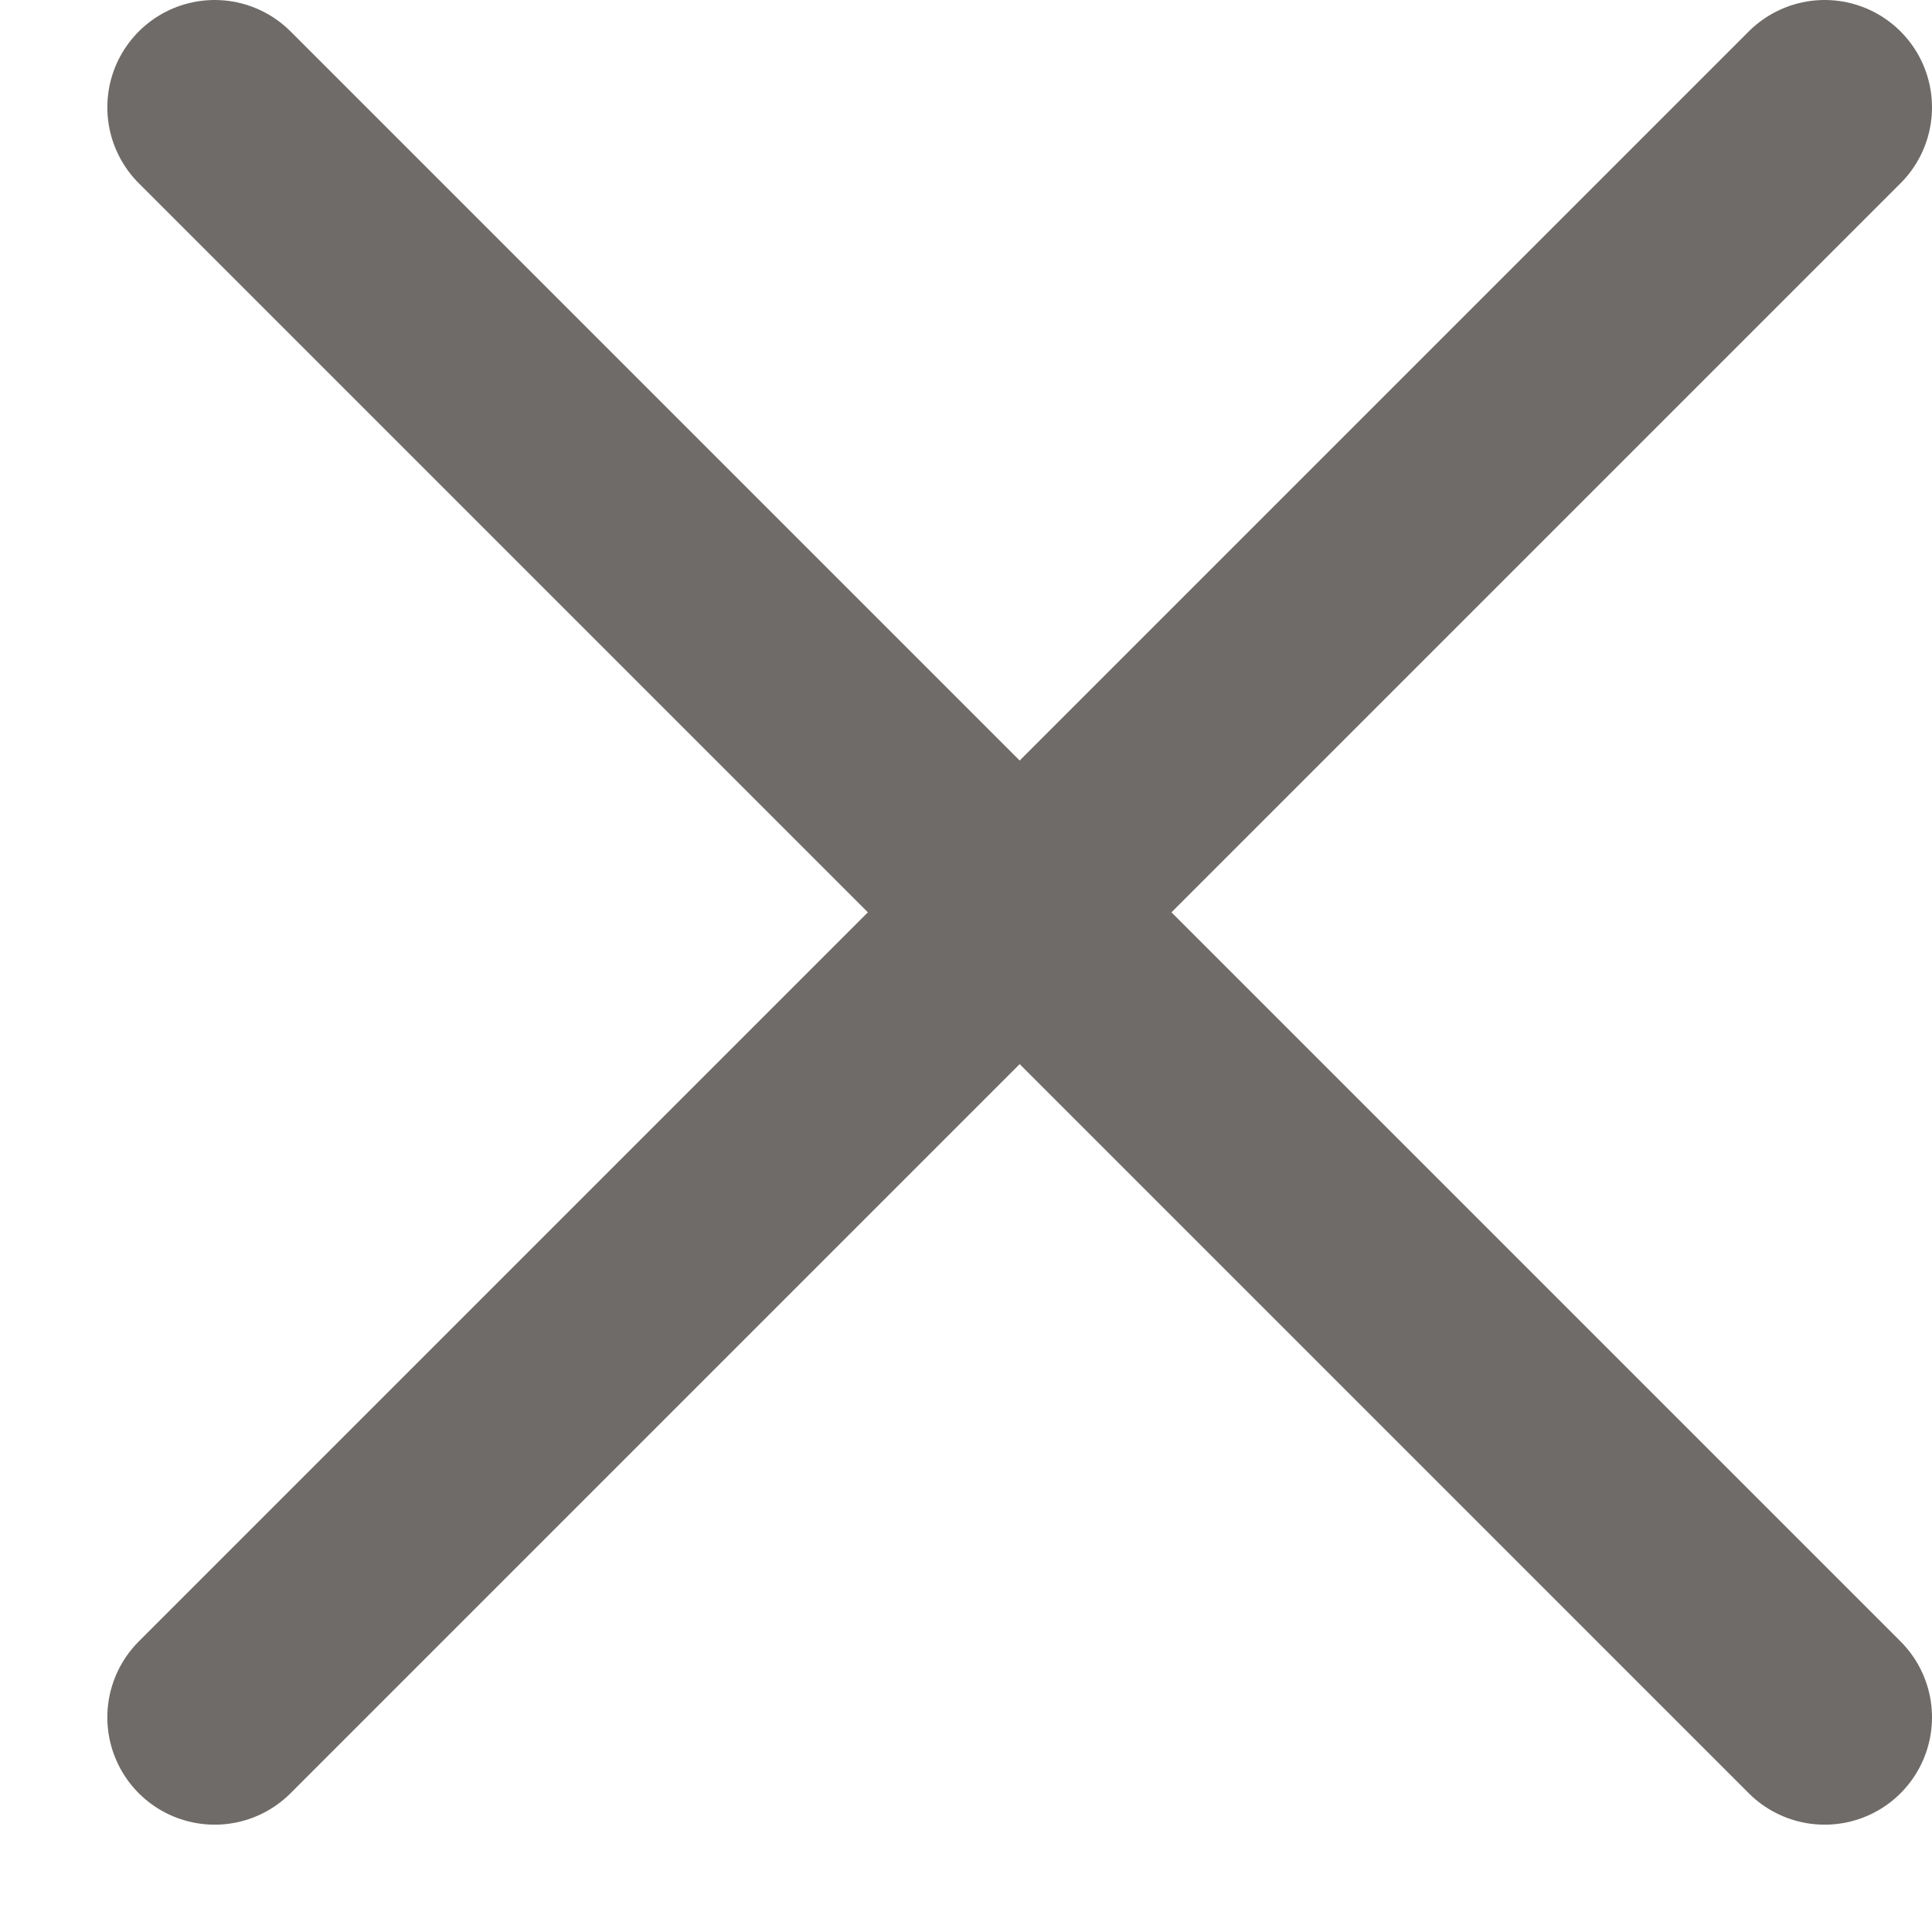
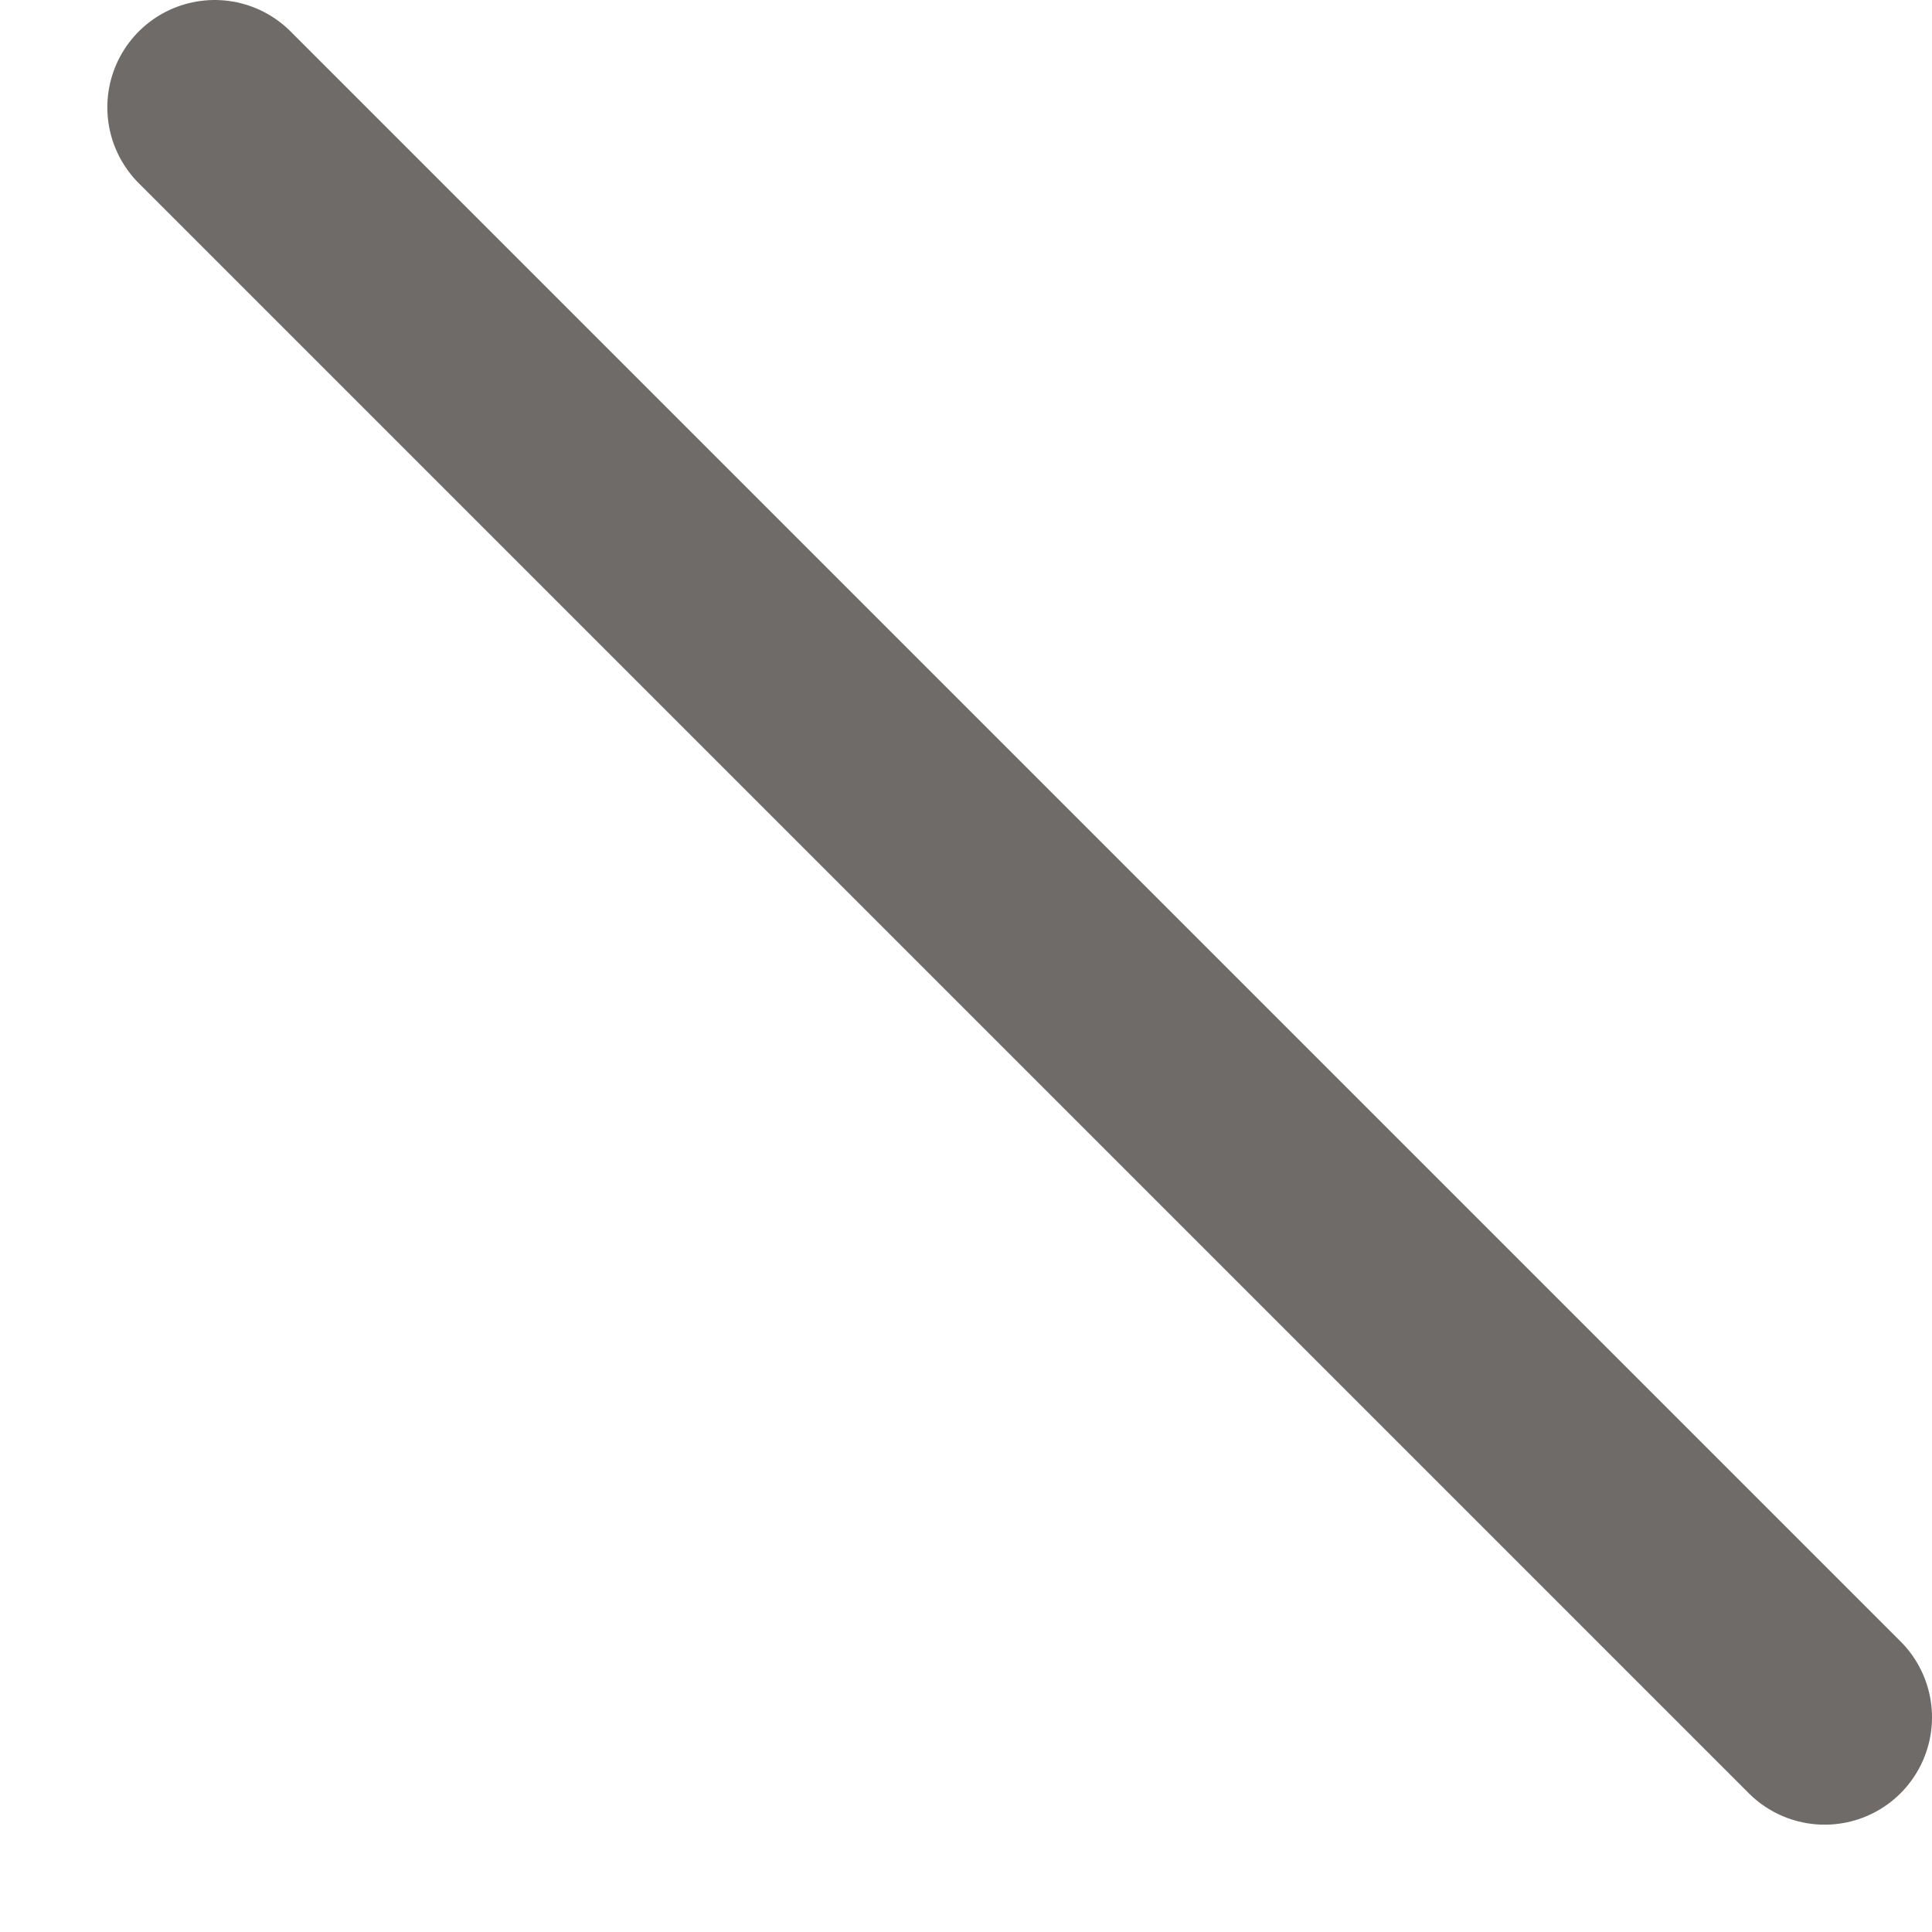
<svg xmlns="http://www.w3.org/2000/svg" width="9" height="9" viewBox="0 0 9 9" fill="none">
  <path d="M1 0.5L8.5 8" stroke="#6F6B68" stroke-linecap="round" />
-   <path d="M8.5 0.5L1 8" stroke="#6F6B68" stroke-linecap="round" />
</svg>